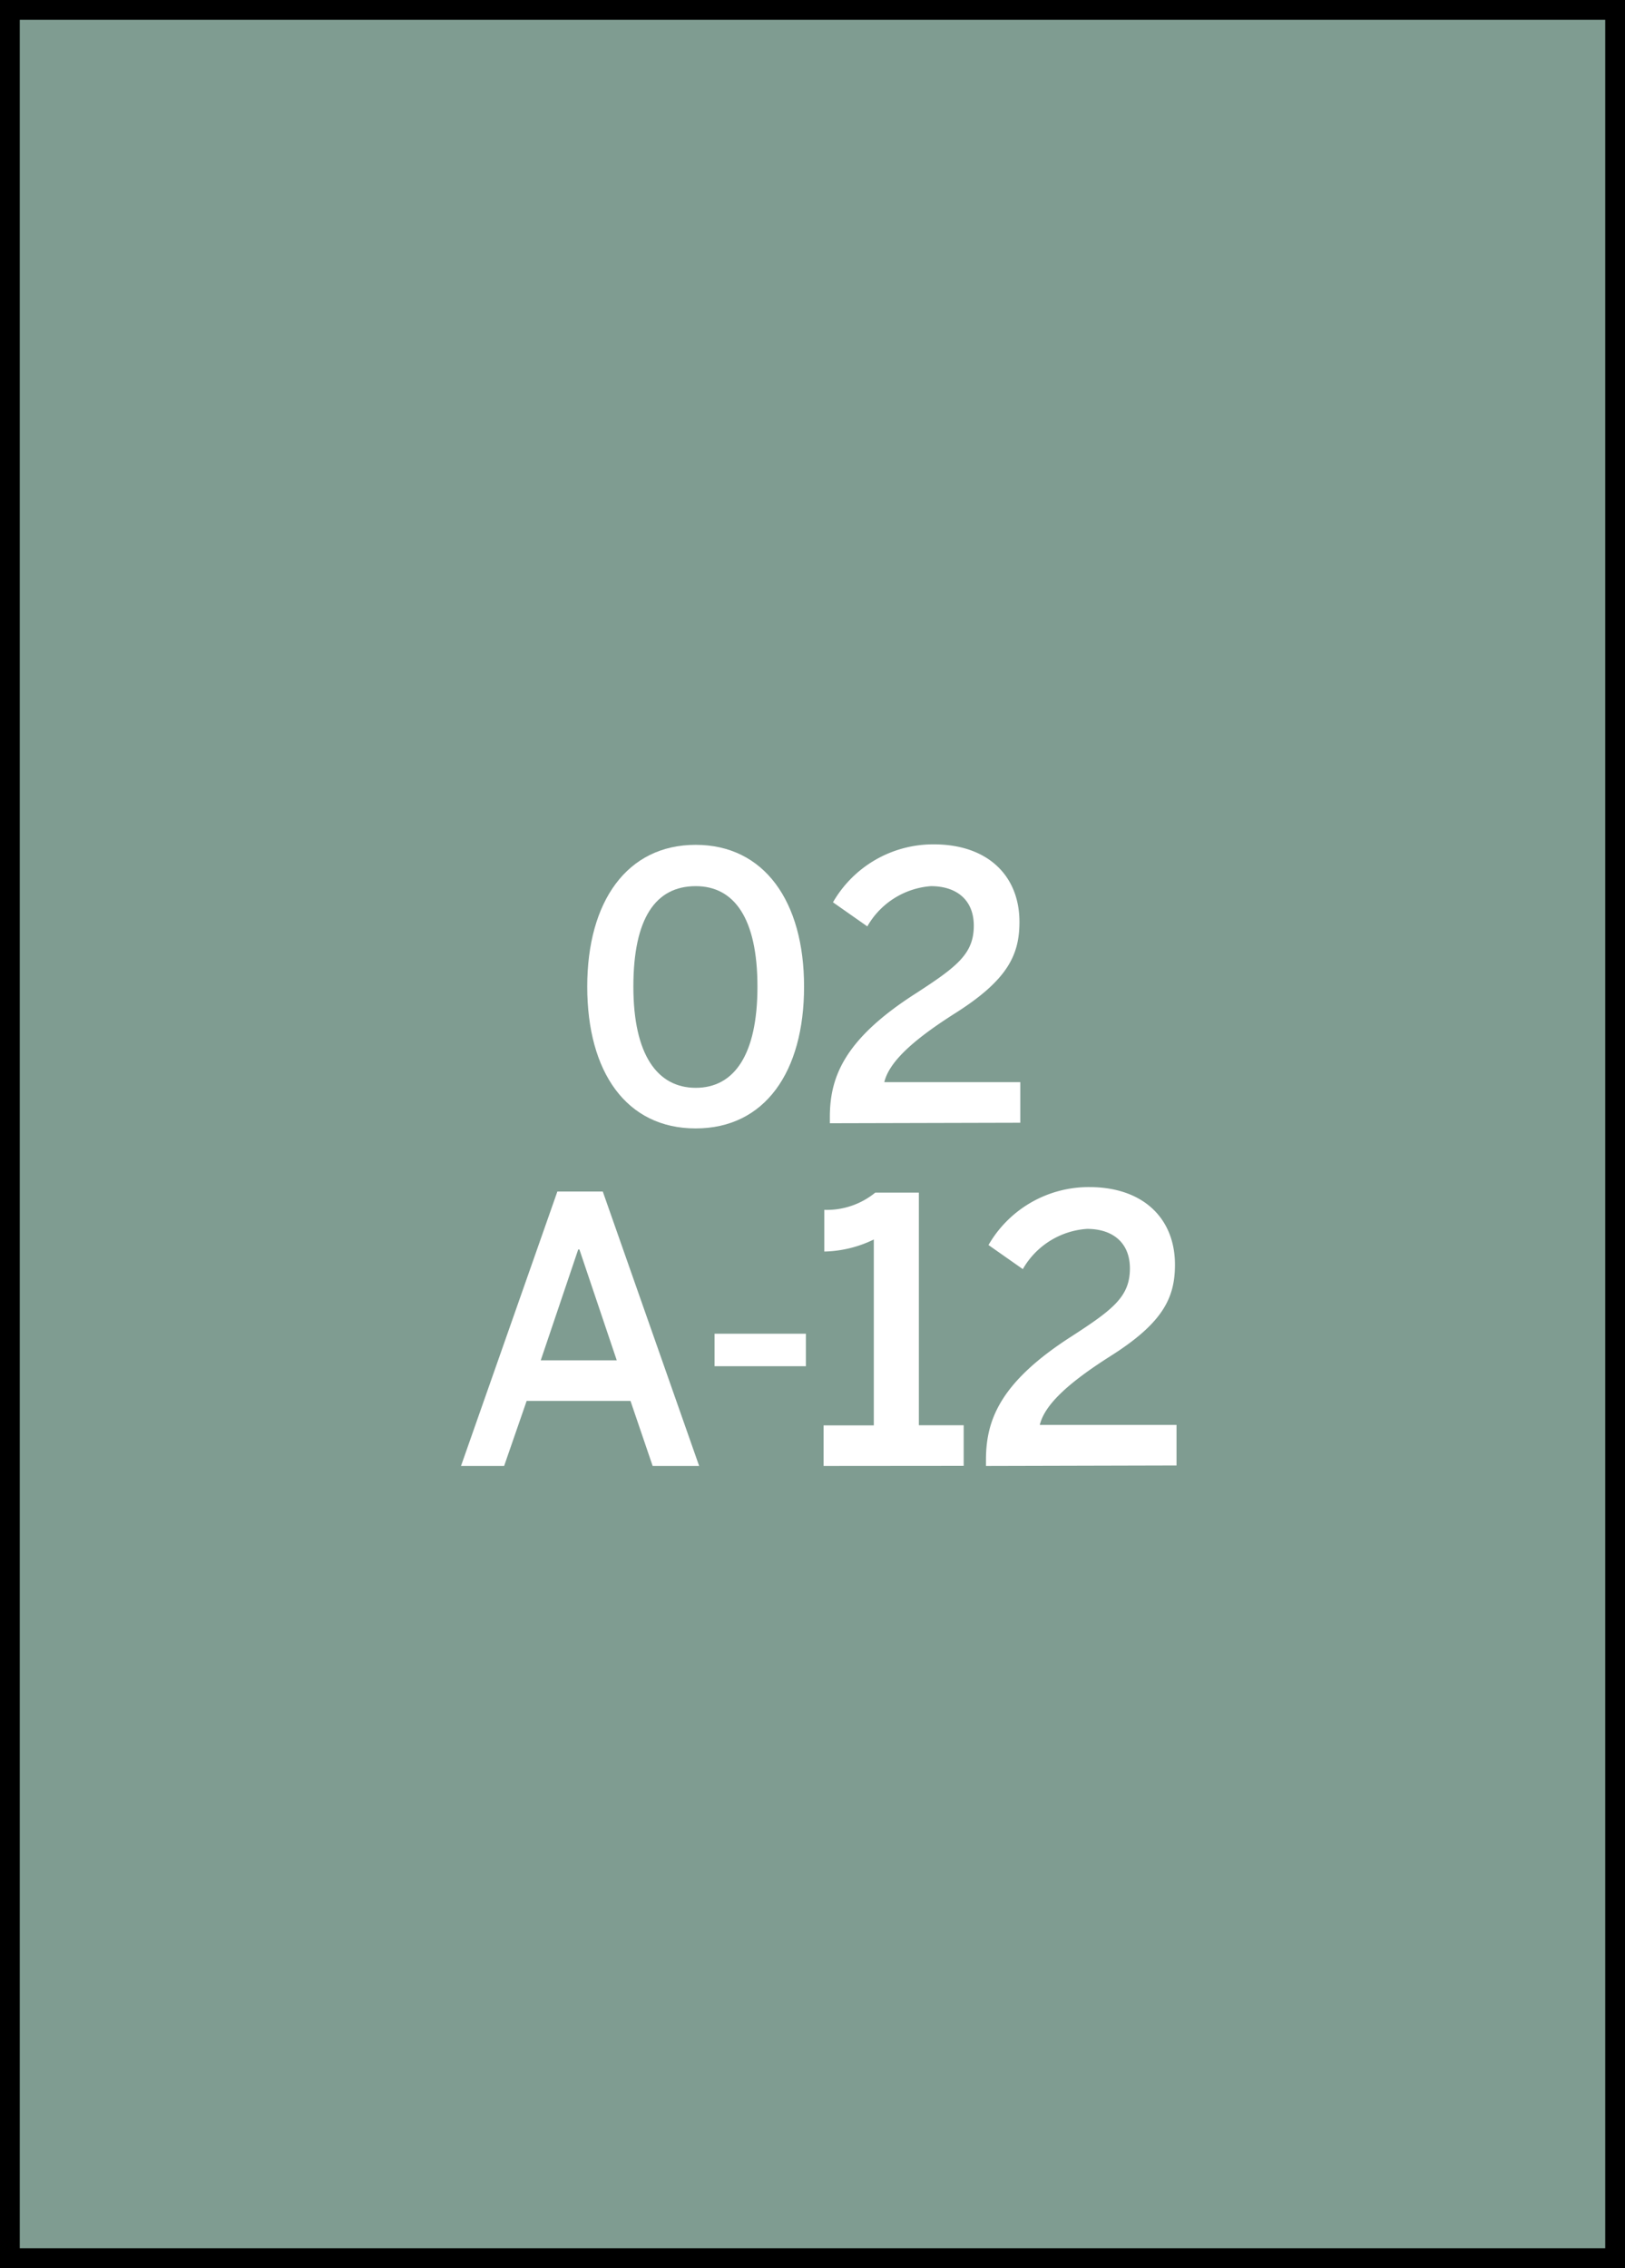
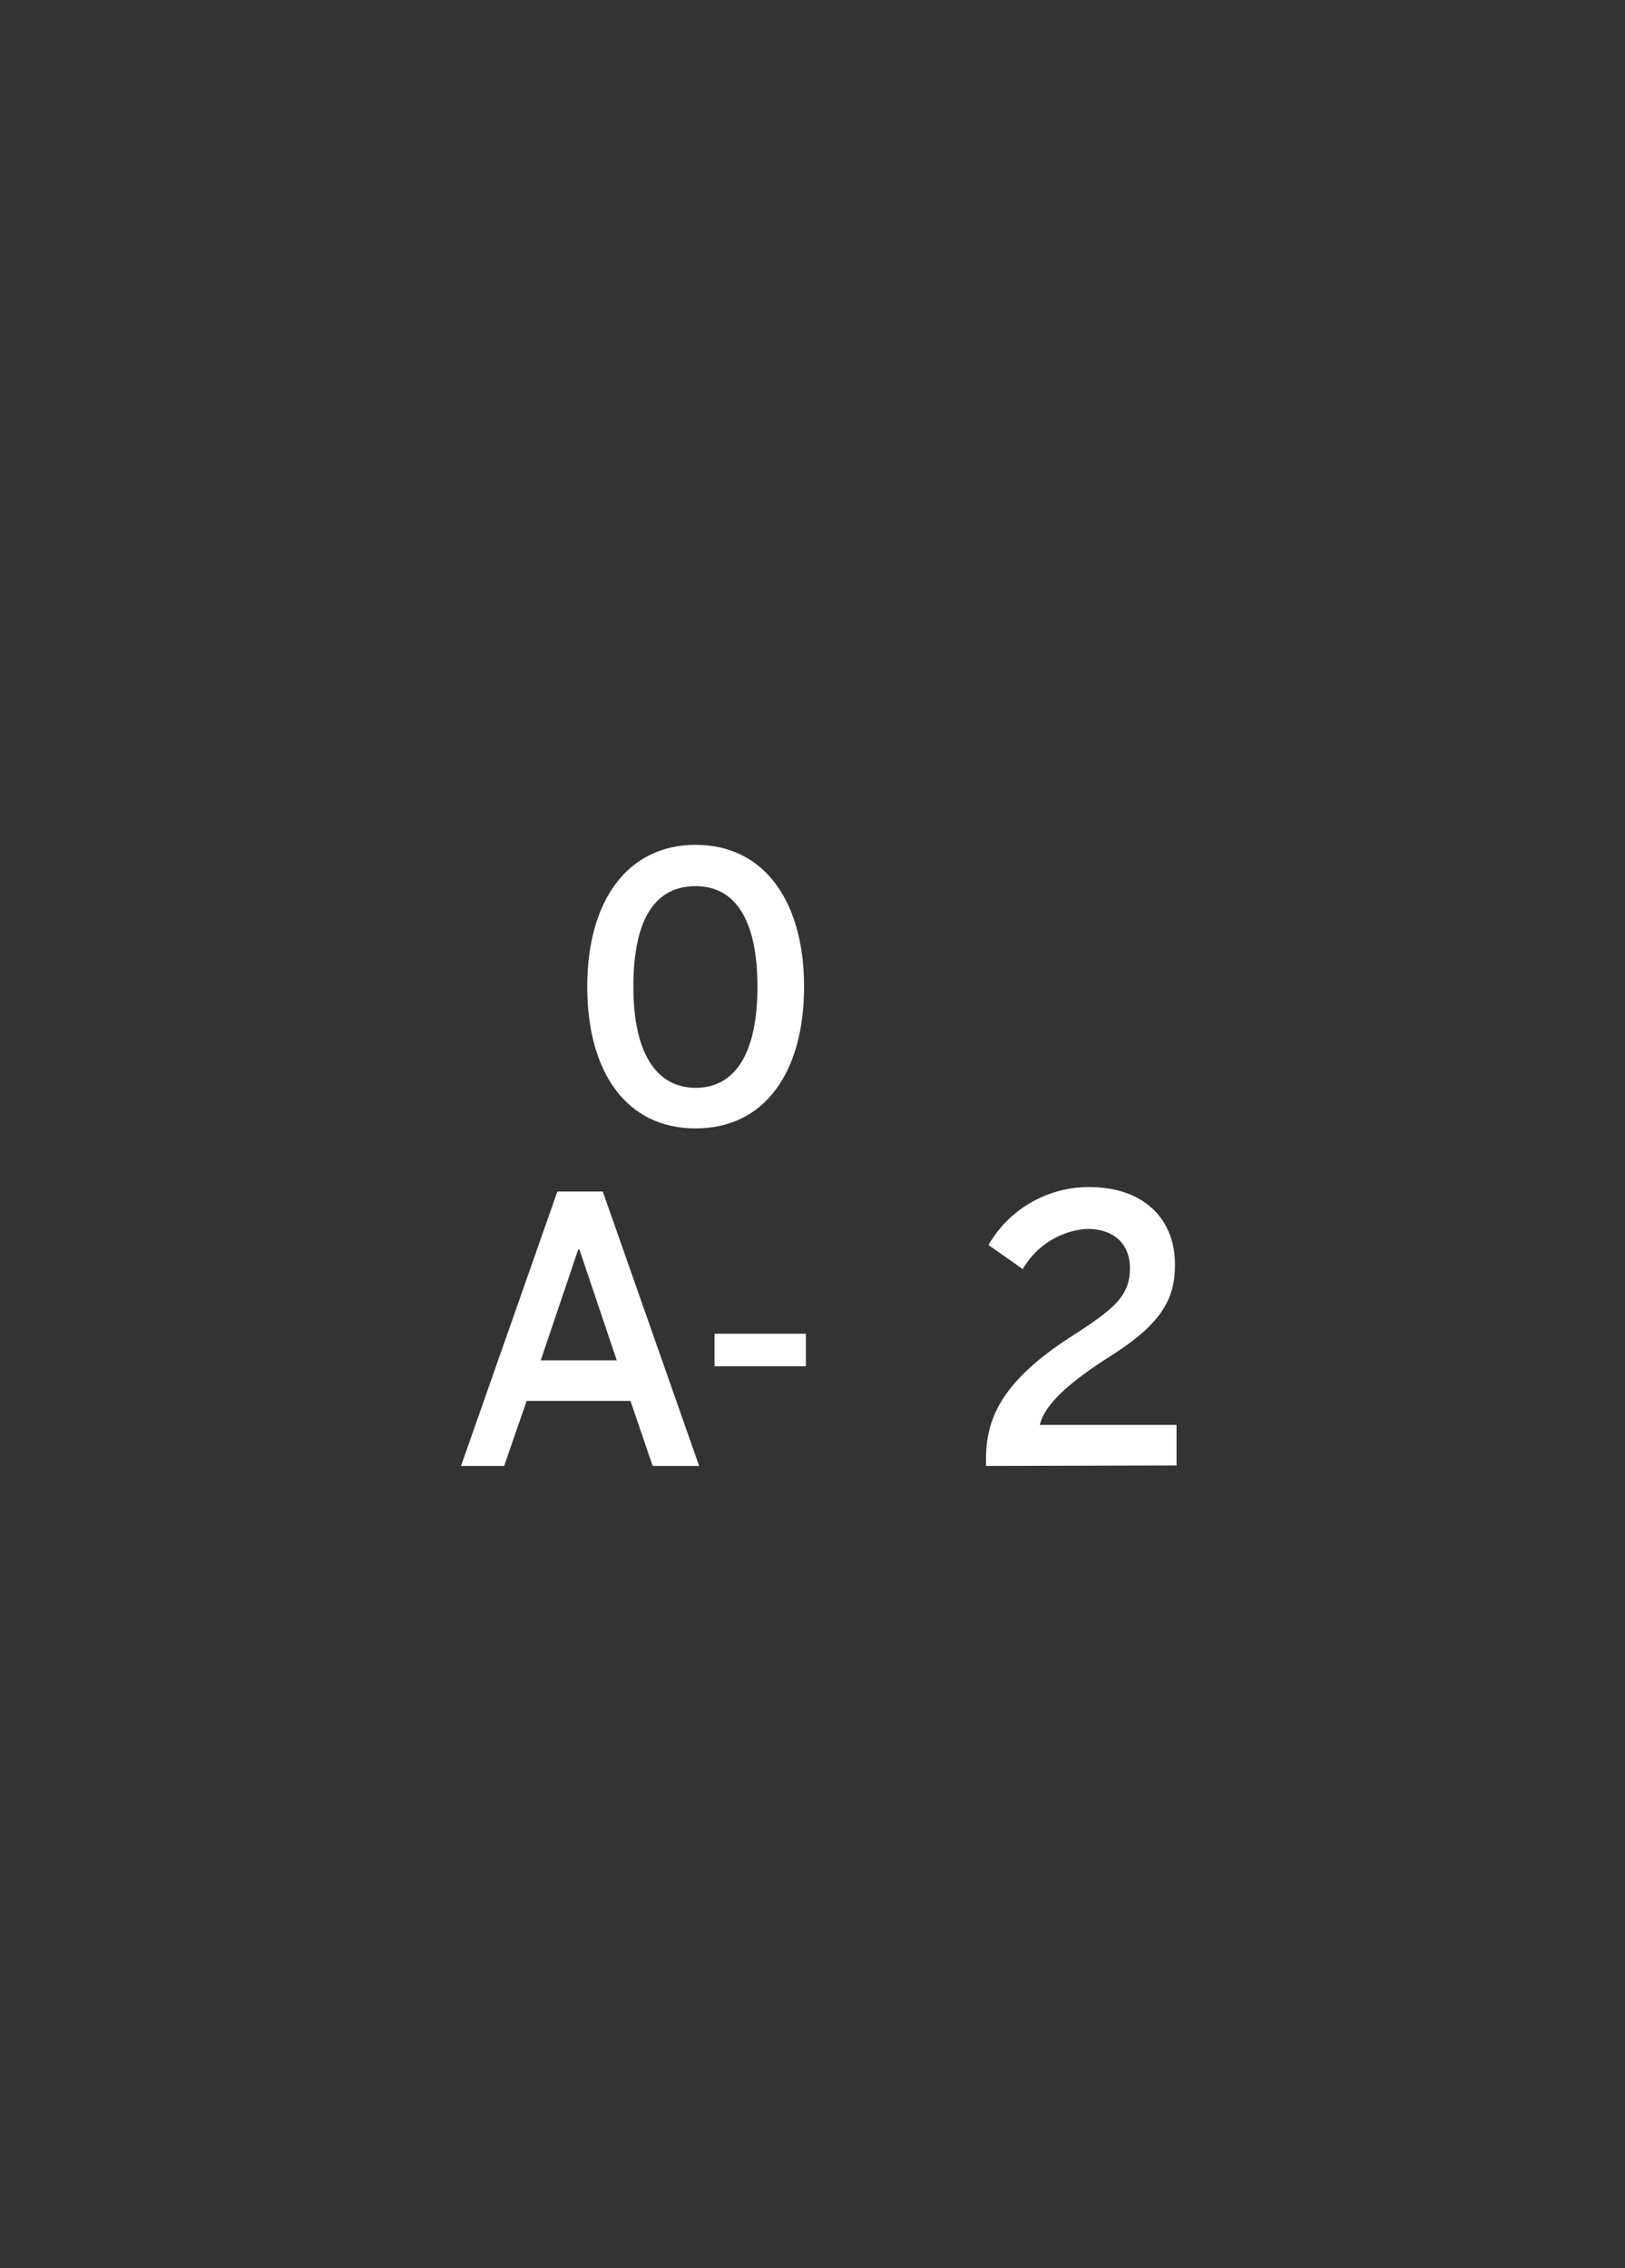
<svg xmlns="http://www.w3.org/2000/svg" width="134.9" height="188.27" viewBox="0 0 134.9 188.27">
  <rect x="0" y="0" width="134.9" height="188.27" fill="#333333" stroke="none" />
  <title>1202</title>
-   <rect x="0.82" y="0.82" width="133.26" height="186.63" style="fill:#7f9c91;stroke:#000;stroke-miterlimit:10;stroke-width:1.642px" />
  <path d="M38.27,121.69l8-22.78h3.77l8,22.78H54.18l-1.84-5.4H43.72l-1.87,5.4Zm6.62-8.77H51.2l-3.1-9.2H48Z" style="fill:#fff" />
  <path d="M59.32,113.41v-2.7H66.9v2.7Z" style="fill:#fff" />
-   <path d="M68.37,121.69v-3.37h4.17V102.89a9.82,9.82,0,0,1-4.11,1v-3.46A6.36,6.36,0,0,0,72.66,99h3.62v19.31H80v3.37Z" style="fill:#fff" />
  <path d="M81.85,121.69v-.49c0-3.28,1.13-6.44,7.11-10.27,3.46-2.24,4.84-3.31,4.84-5.64,0-2.12-1.41-3.28-3.56-3.28a6.65,6.65,0,0,0-5.33,3.34l-2.85-2a9.6,9.6,0,0,1,8.37-4.81c4.45,0,7.11,2.58,7.11,6.44,0,2.76-1,4.84-5.37,7.6-3.62,2.3-5.46,4.08-5.85,5.7H97.67v3.37Z" style="fill:#fff" />
  <path d="M48.75,81.9c0-7.08,3.31-11.77,9-11.77s9,4.69,9,11.77-3.25,11.77-9,11.77S48.75,89,48.75,81.9Zm14.13,0c0-5.67-1.93-8.34-5.12-8.34-3.34,0-5.18,2.67-5.18,8.34s2,8.4,5.18,8.4S62.88,87.57,62.88,81.9Z" style="fill:#fff" />
-   <path d="M68.89,93.24v-.49c0-3.28,1.13-6.44,7.11-10.27,3.46-2.24,4.84-3.31,4.84-5.64,0-2.12-1.41-3.28-3.56-3.28A6.65,6.65,0,0,0,72,76.9l-2.85-2a9.6,9.6,0,0,1,8.37-4.81c4.45,0,7.11,2.58,7.11,6.44,0,2.76-1,4.84-5.37,7.6-3.62,2.3-5.46,4.08-5.85,5.7H84.7v3.37Z" style="fill:#fff" />
</svg>